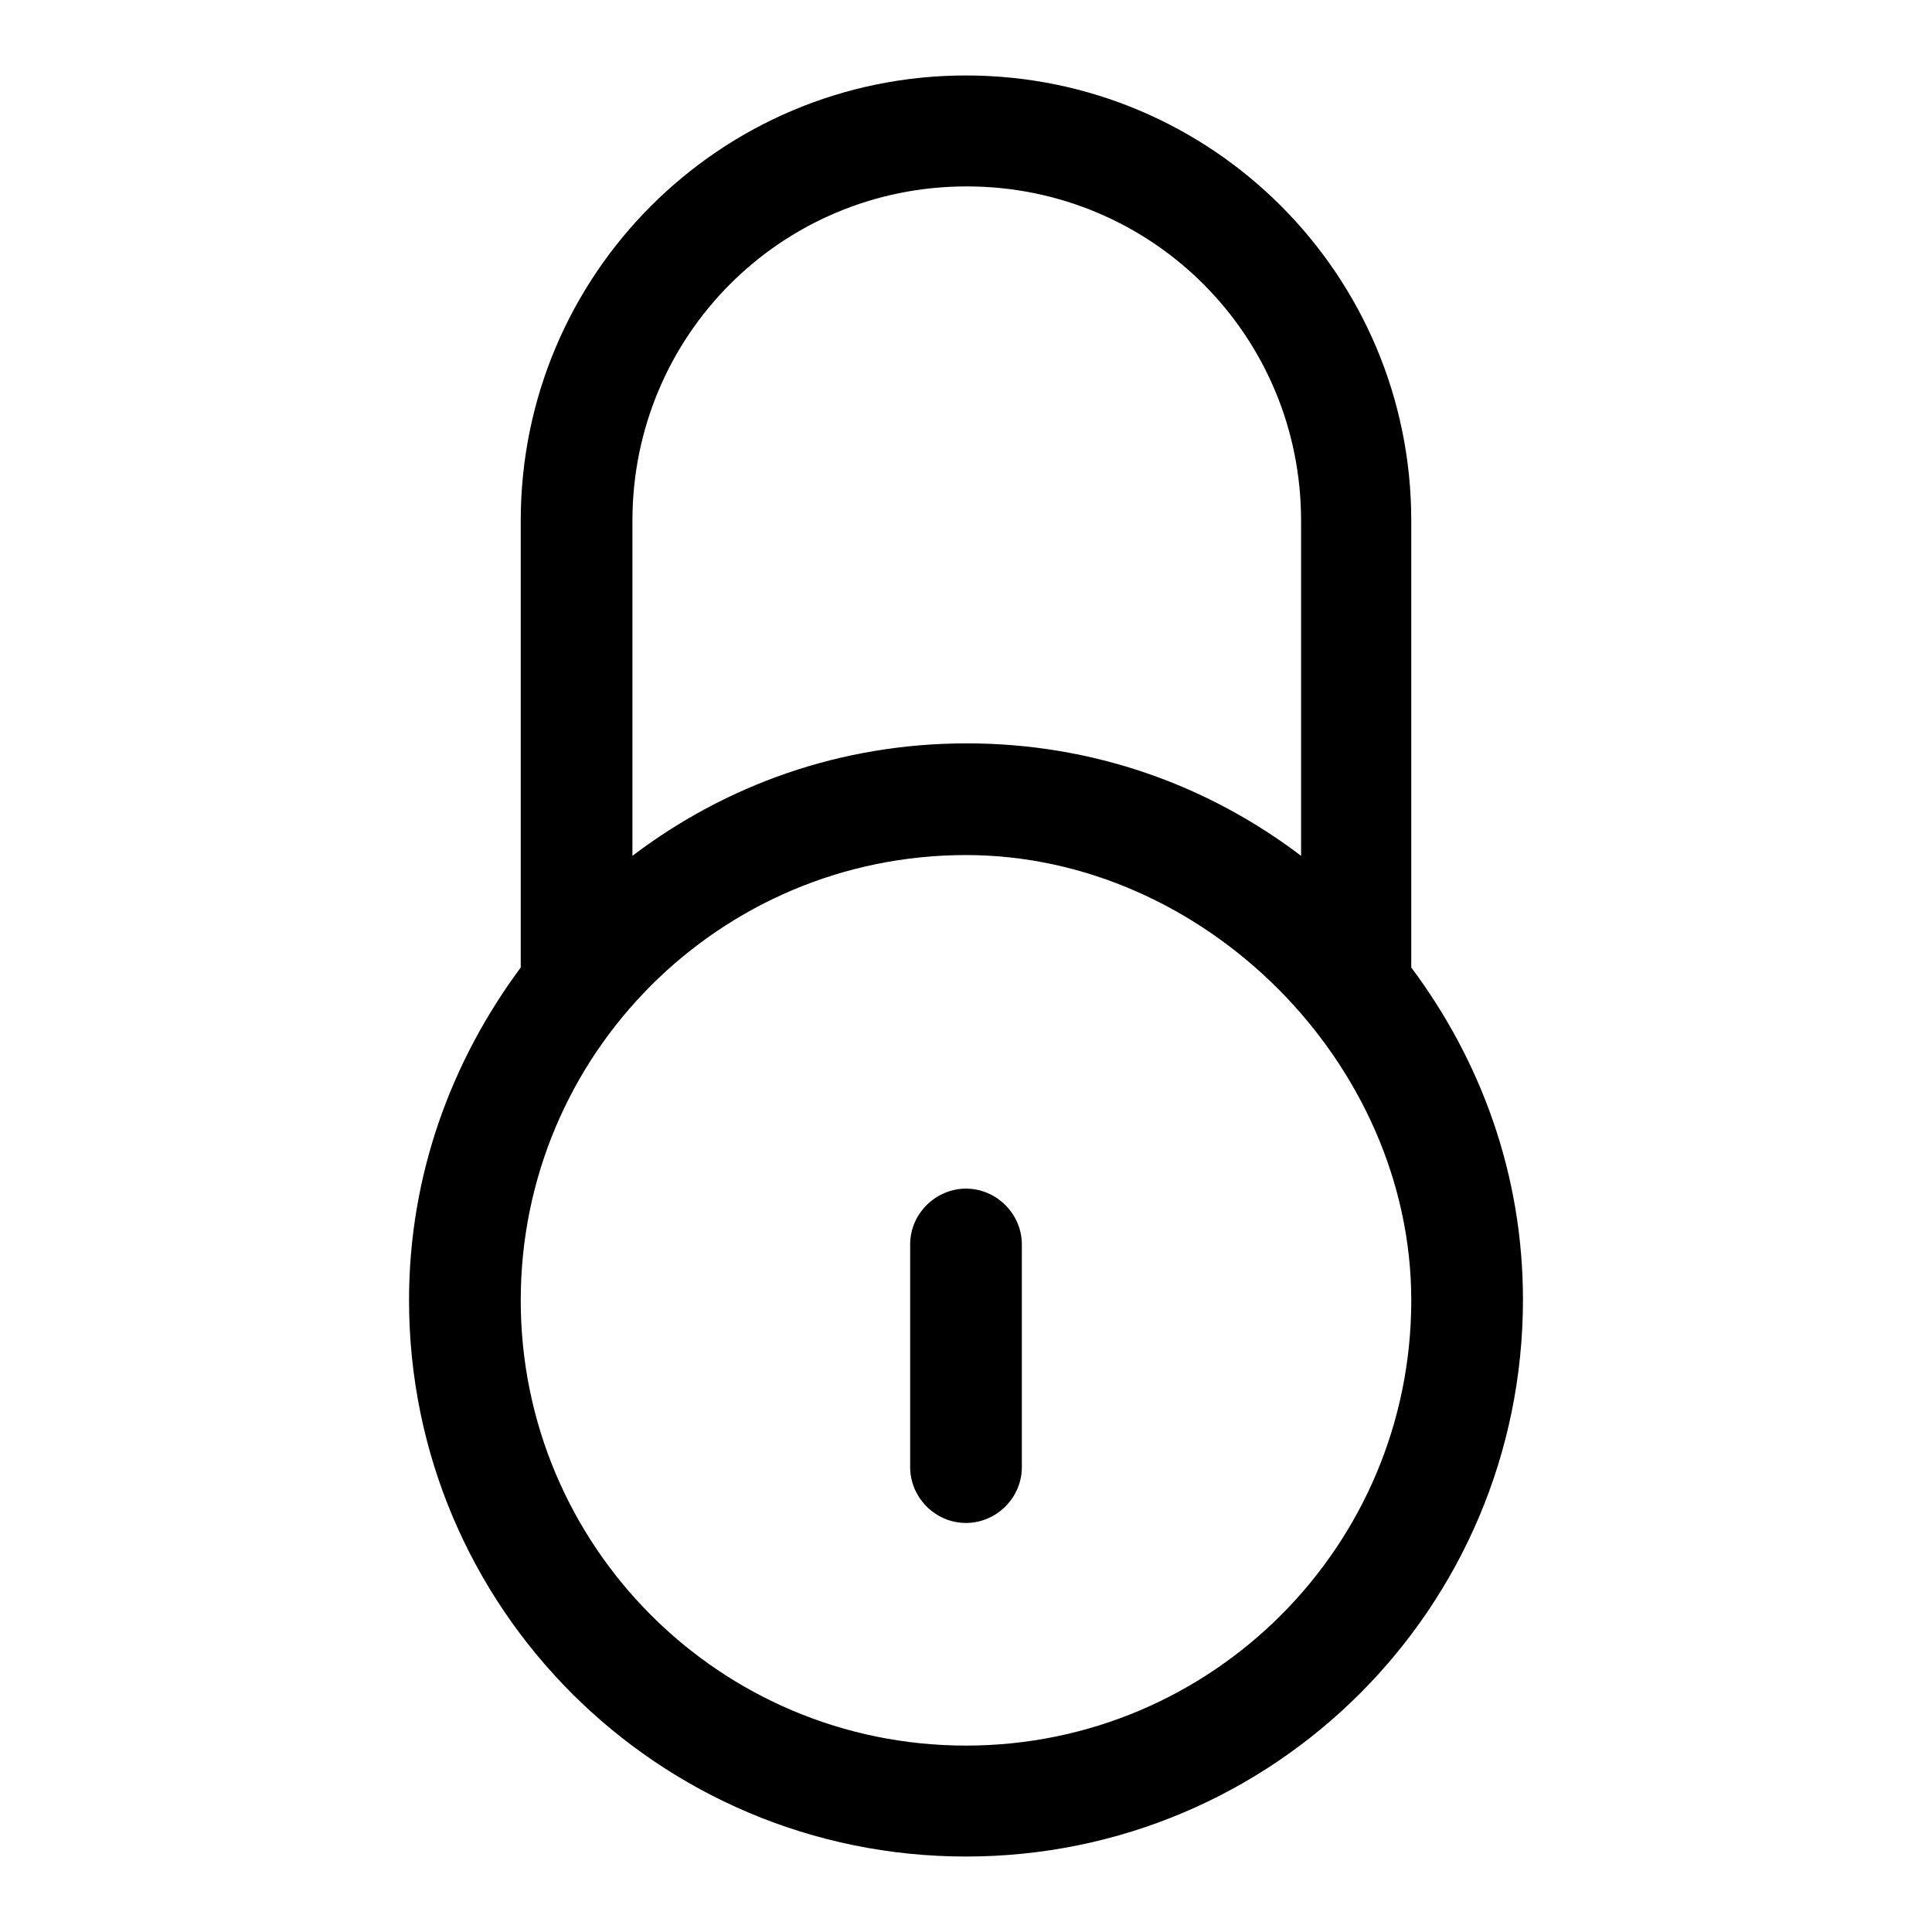
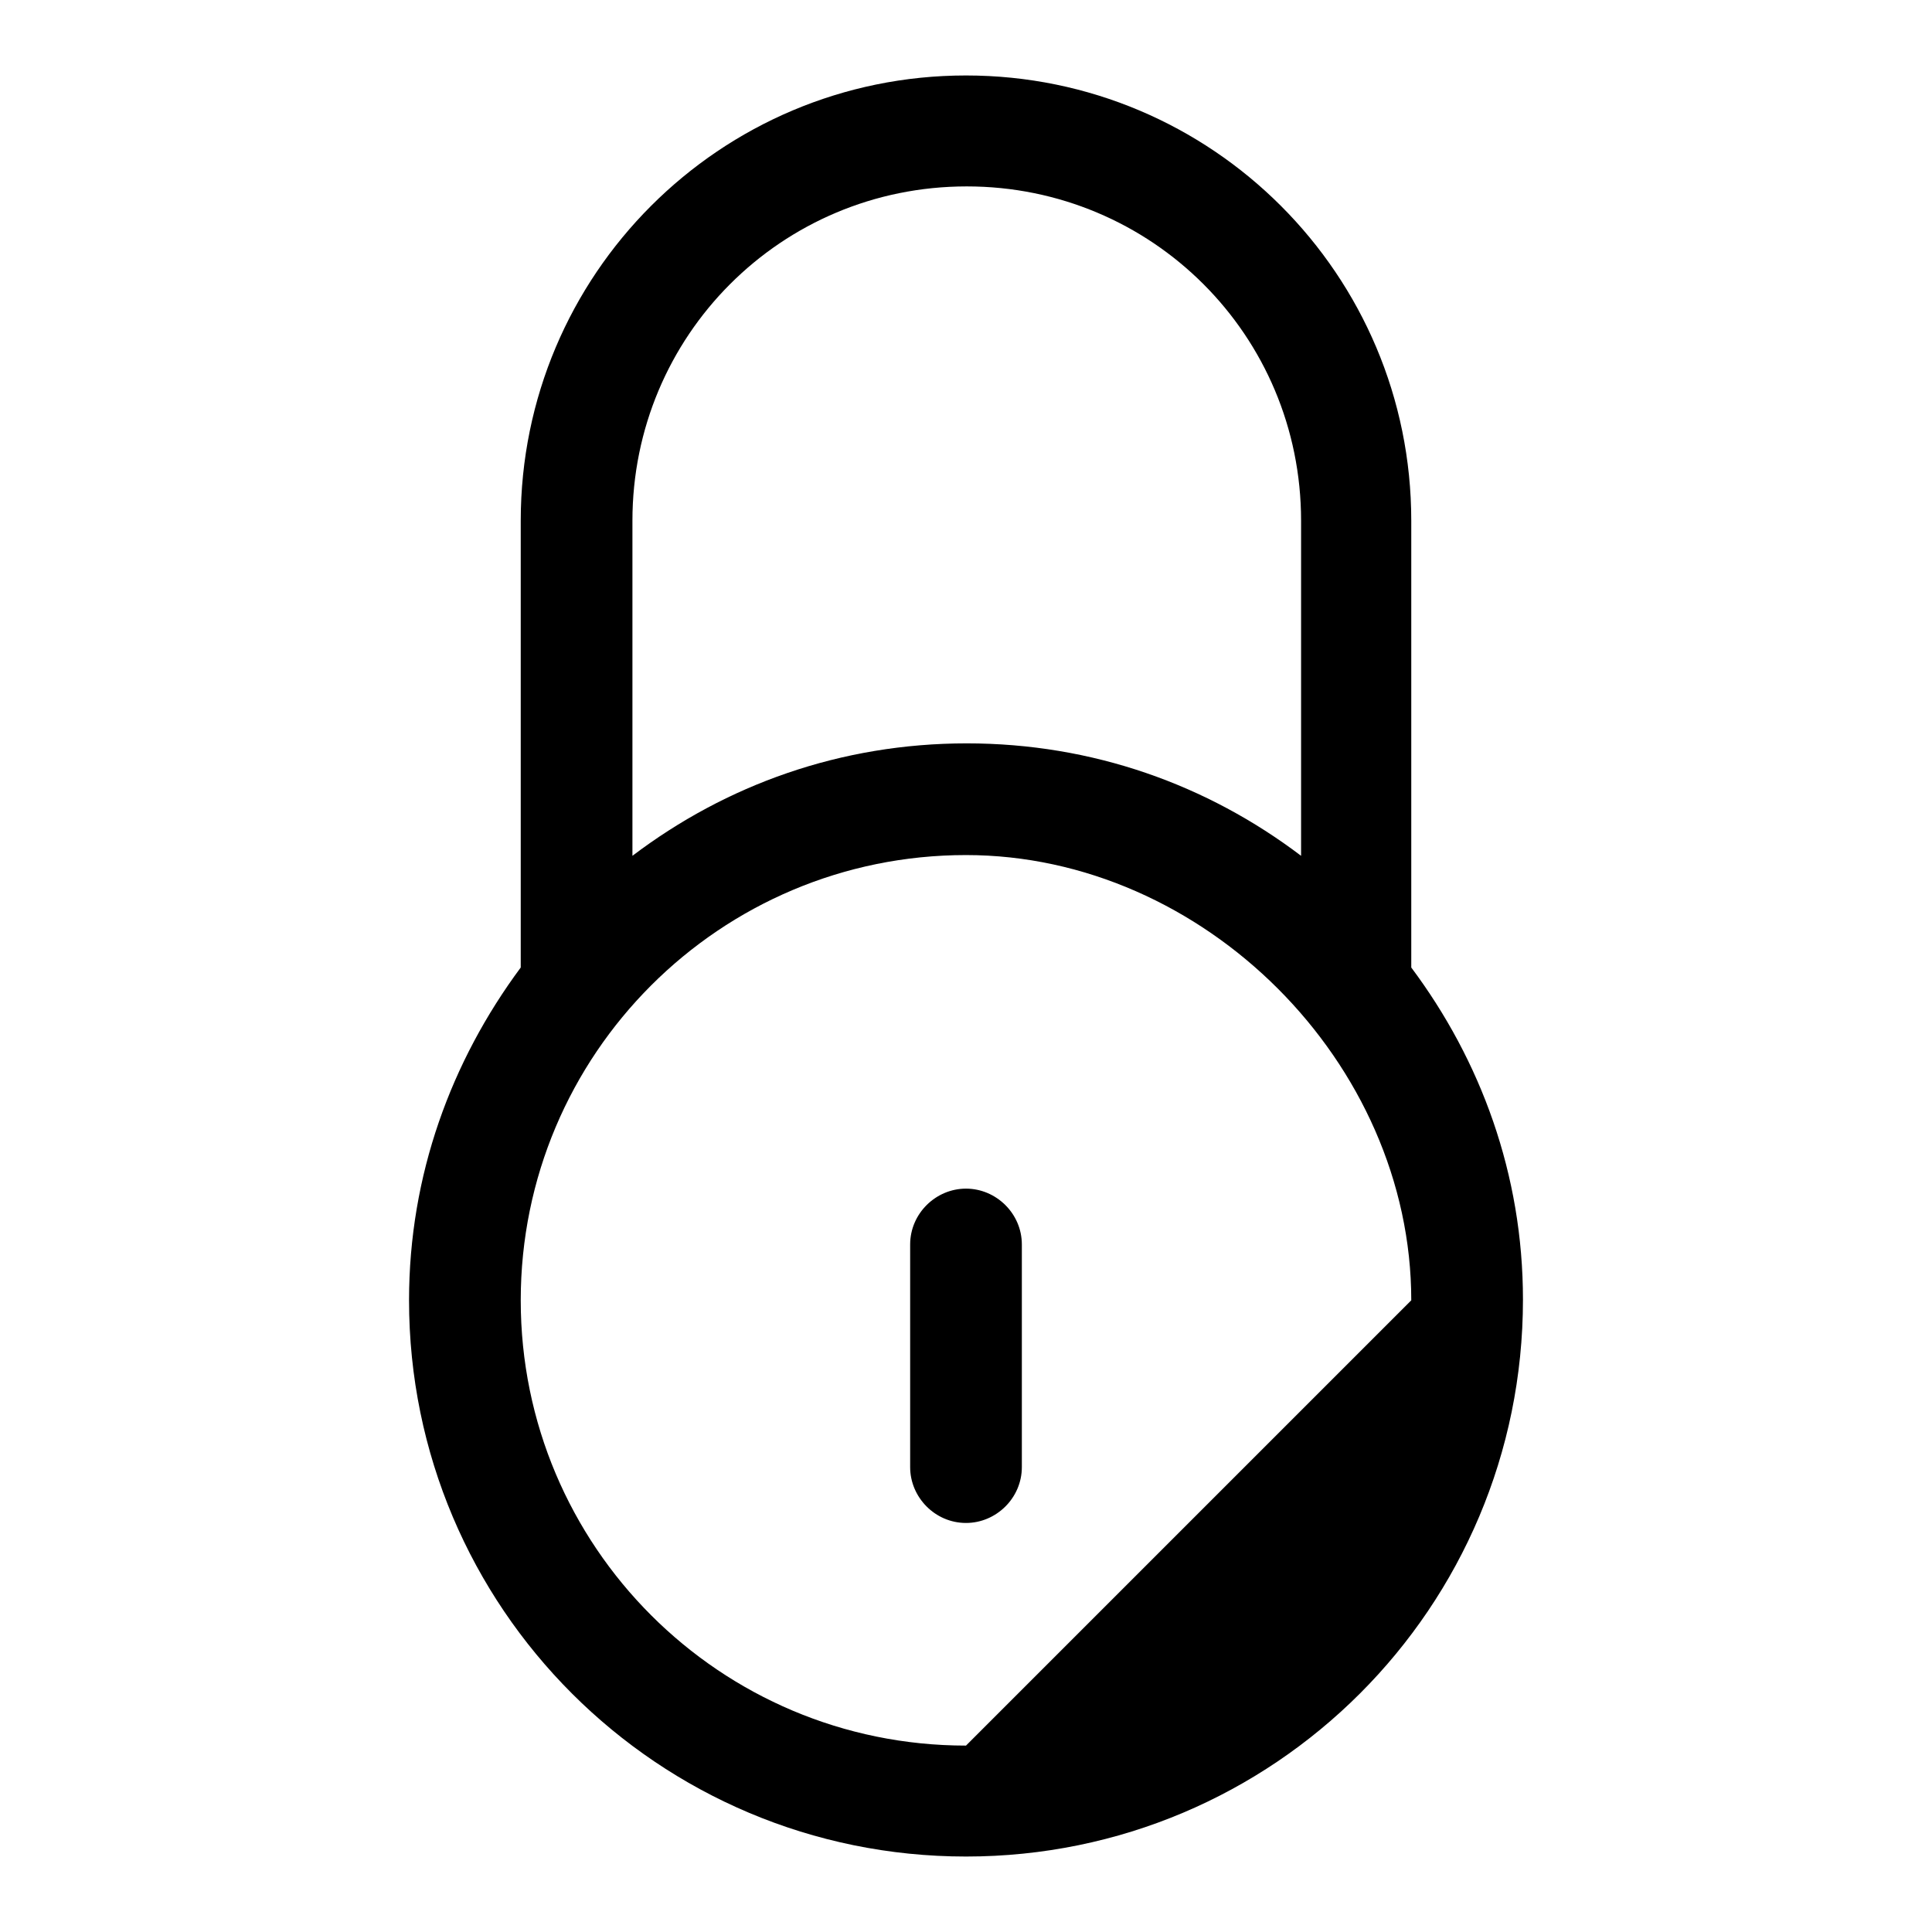
<svg xmlns="http://www.w3.org/2000/svg" version="1.1" x="0px" y="0px" viewBox="0 0 256 256" enable-background="new 0 0 256 256" xml:space="preserve">
  <g>
    <g>
-       <path fill="#000000" d="M128,157.5c-4,0-7.4,3.3-7.4,7.4v29.5c0,4,3.3,7.4,7.4,7.4c4,0,7.4-3.3,7.4-7.4v-29.5C135.4,160.8,132,157.5,128,157.5z M187,128.2V69c0-32.6-26.4-59-59-59S69,36.4,69,69v59.2c-9.2,12.4-14.8,27.5-14.8,44.1c0,40.7,33,73.7,73.8,73.7s73.8-33,73.8-73.8C201.8,155.6,196.2,140.5,187,128.2z M83.8,69c0-24.5,19.7-44.3,44.3-44.3c24.5,0,44.3,19.7,44.3,44.3v44.4c-12.4-9.4-27.6-14.9-44.3-14.9s-31.9,5.5-44.3,14.9V69z M128,231.3c-32.6,0-59-26.4-59-59c0-32.6,26.4-59,59-59c31.5,0,59,27.5,59,59C187,204.9,160.6,231.3,128,231.3z" />
+       <path fill="#000000" d="M128,157.5c-4,0-7.4,3.3-7.4,7.4v29.5c0,4,3.3,7.4,7.4,7.4c4,0,7.4-3.3,7.4-7.4v-29.5C135.4,160.8,132,157.5,128,157.5z M187,128.2V69c0-32.6-26.4-59-59-59S69,36.4,69,69v59.2c-9.2,12.4-14.8,27.5-14.8,44.1c0,40.7,33,73.7,73.8,73.7s73.8-33,73.8-73.8C201.8,155.6,196.2,140.5,187,128.2z M83.8,69c0-24.5,19.7-44.3,44.3-44.3c24.5,0,44.3,19.7,44.3,44.3v44.4c-12.4-9.4-27.6-14.9-44.3-14.9s-31.9,5.5-44.3,14.9V69z M128,231.3c-32.6,0-59-26.4-59-59c0-32.6,26.4-59,59-59c31.5,0,59,27.5,59,59z" />
    </g>
  </g>
</svg>